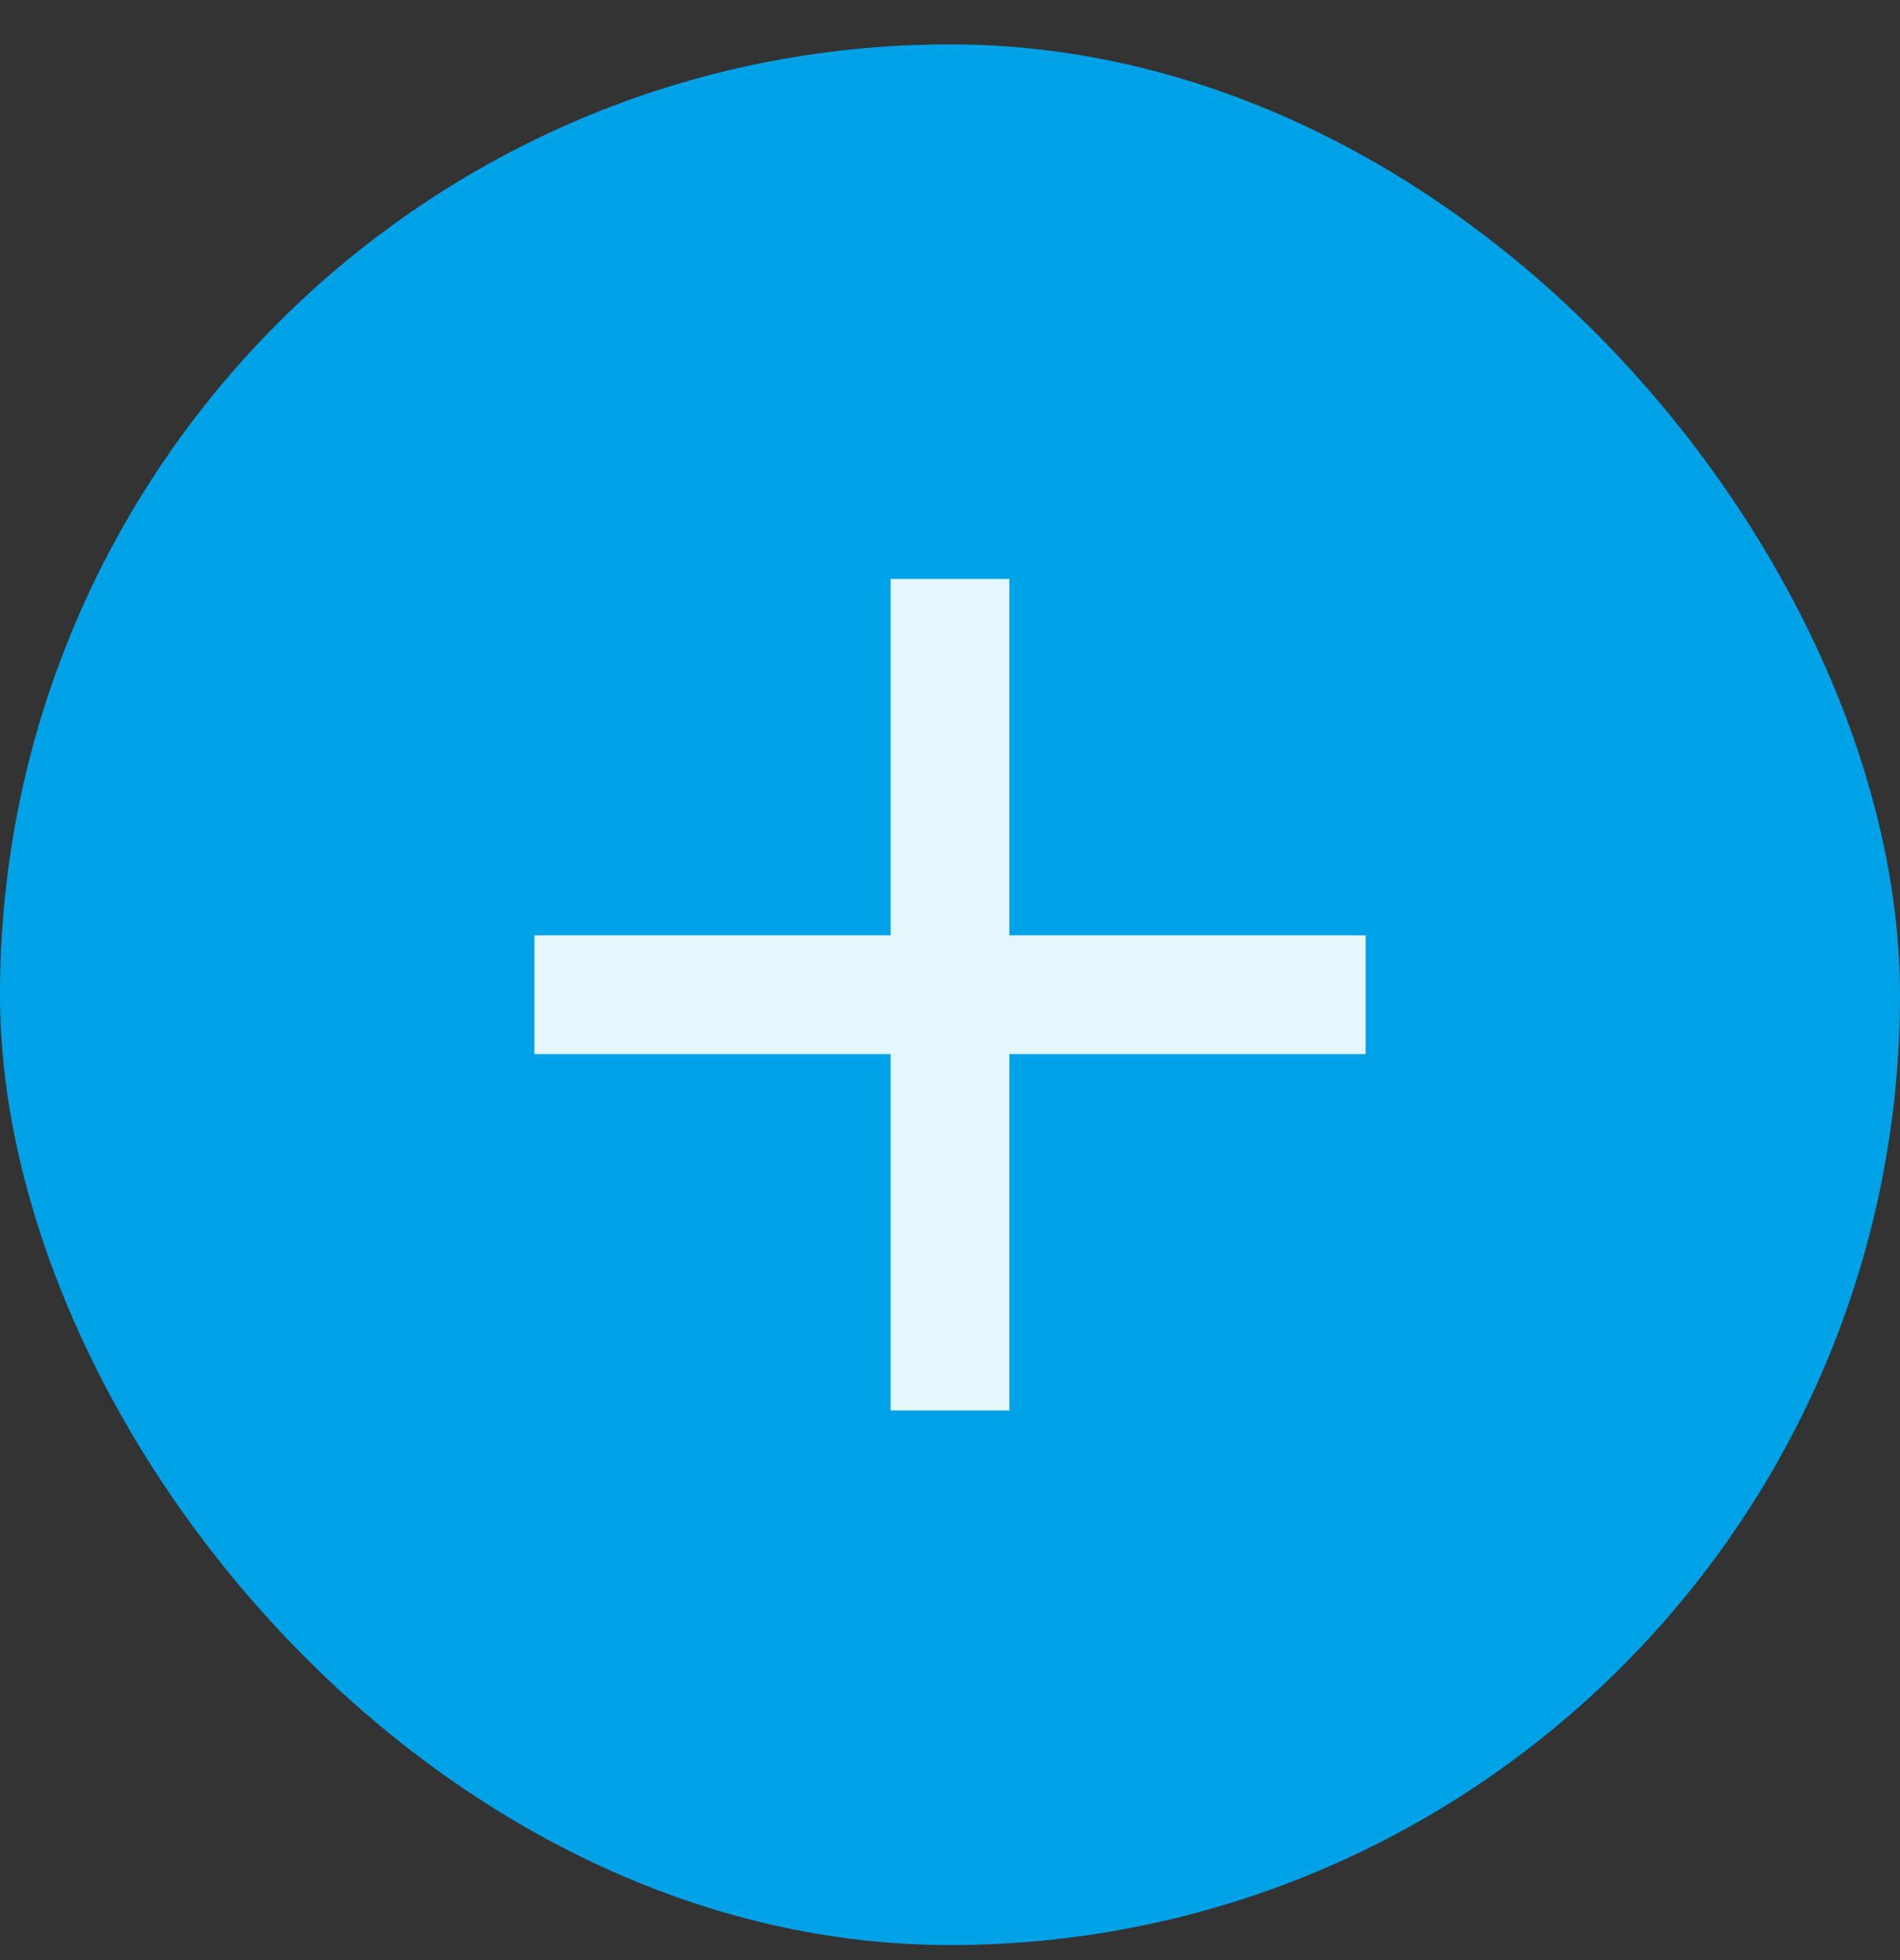
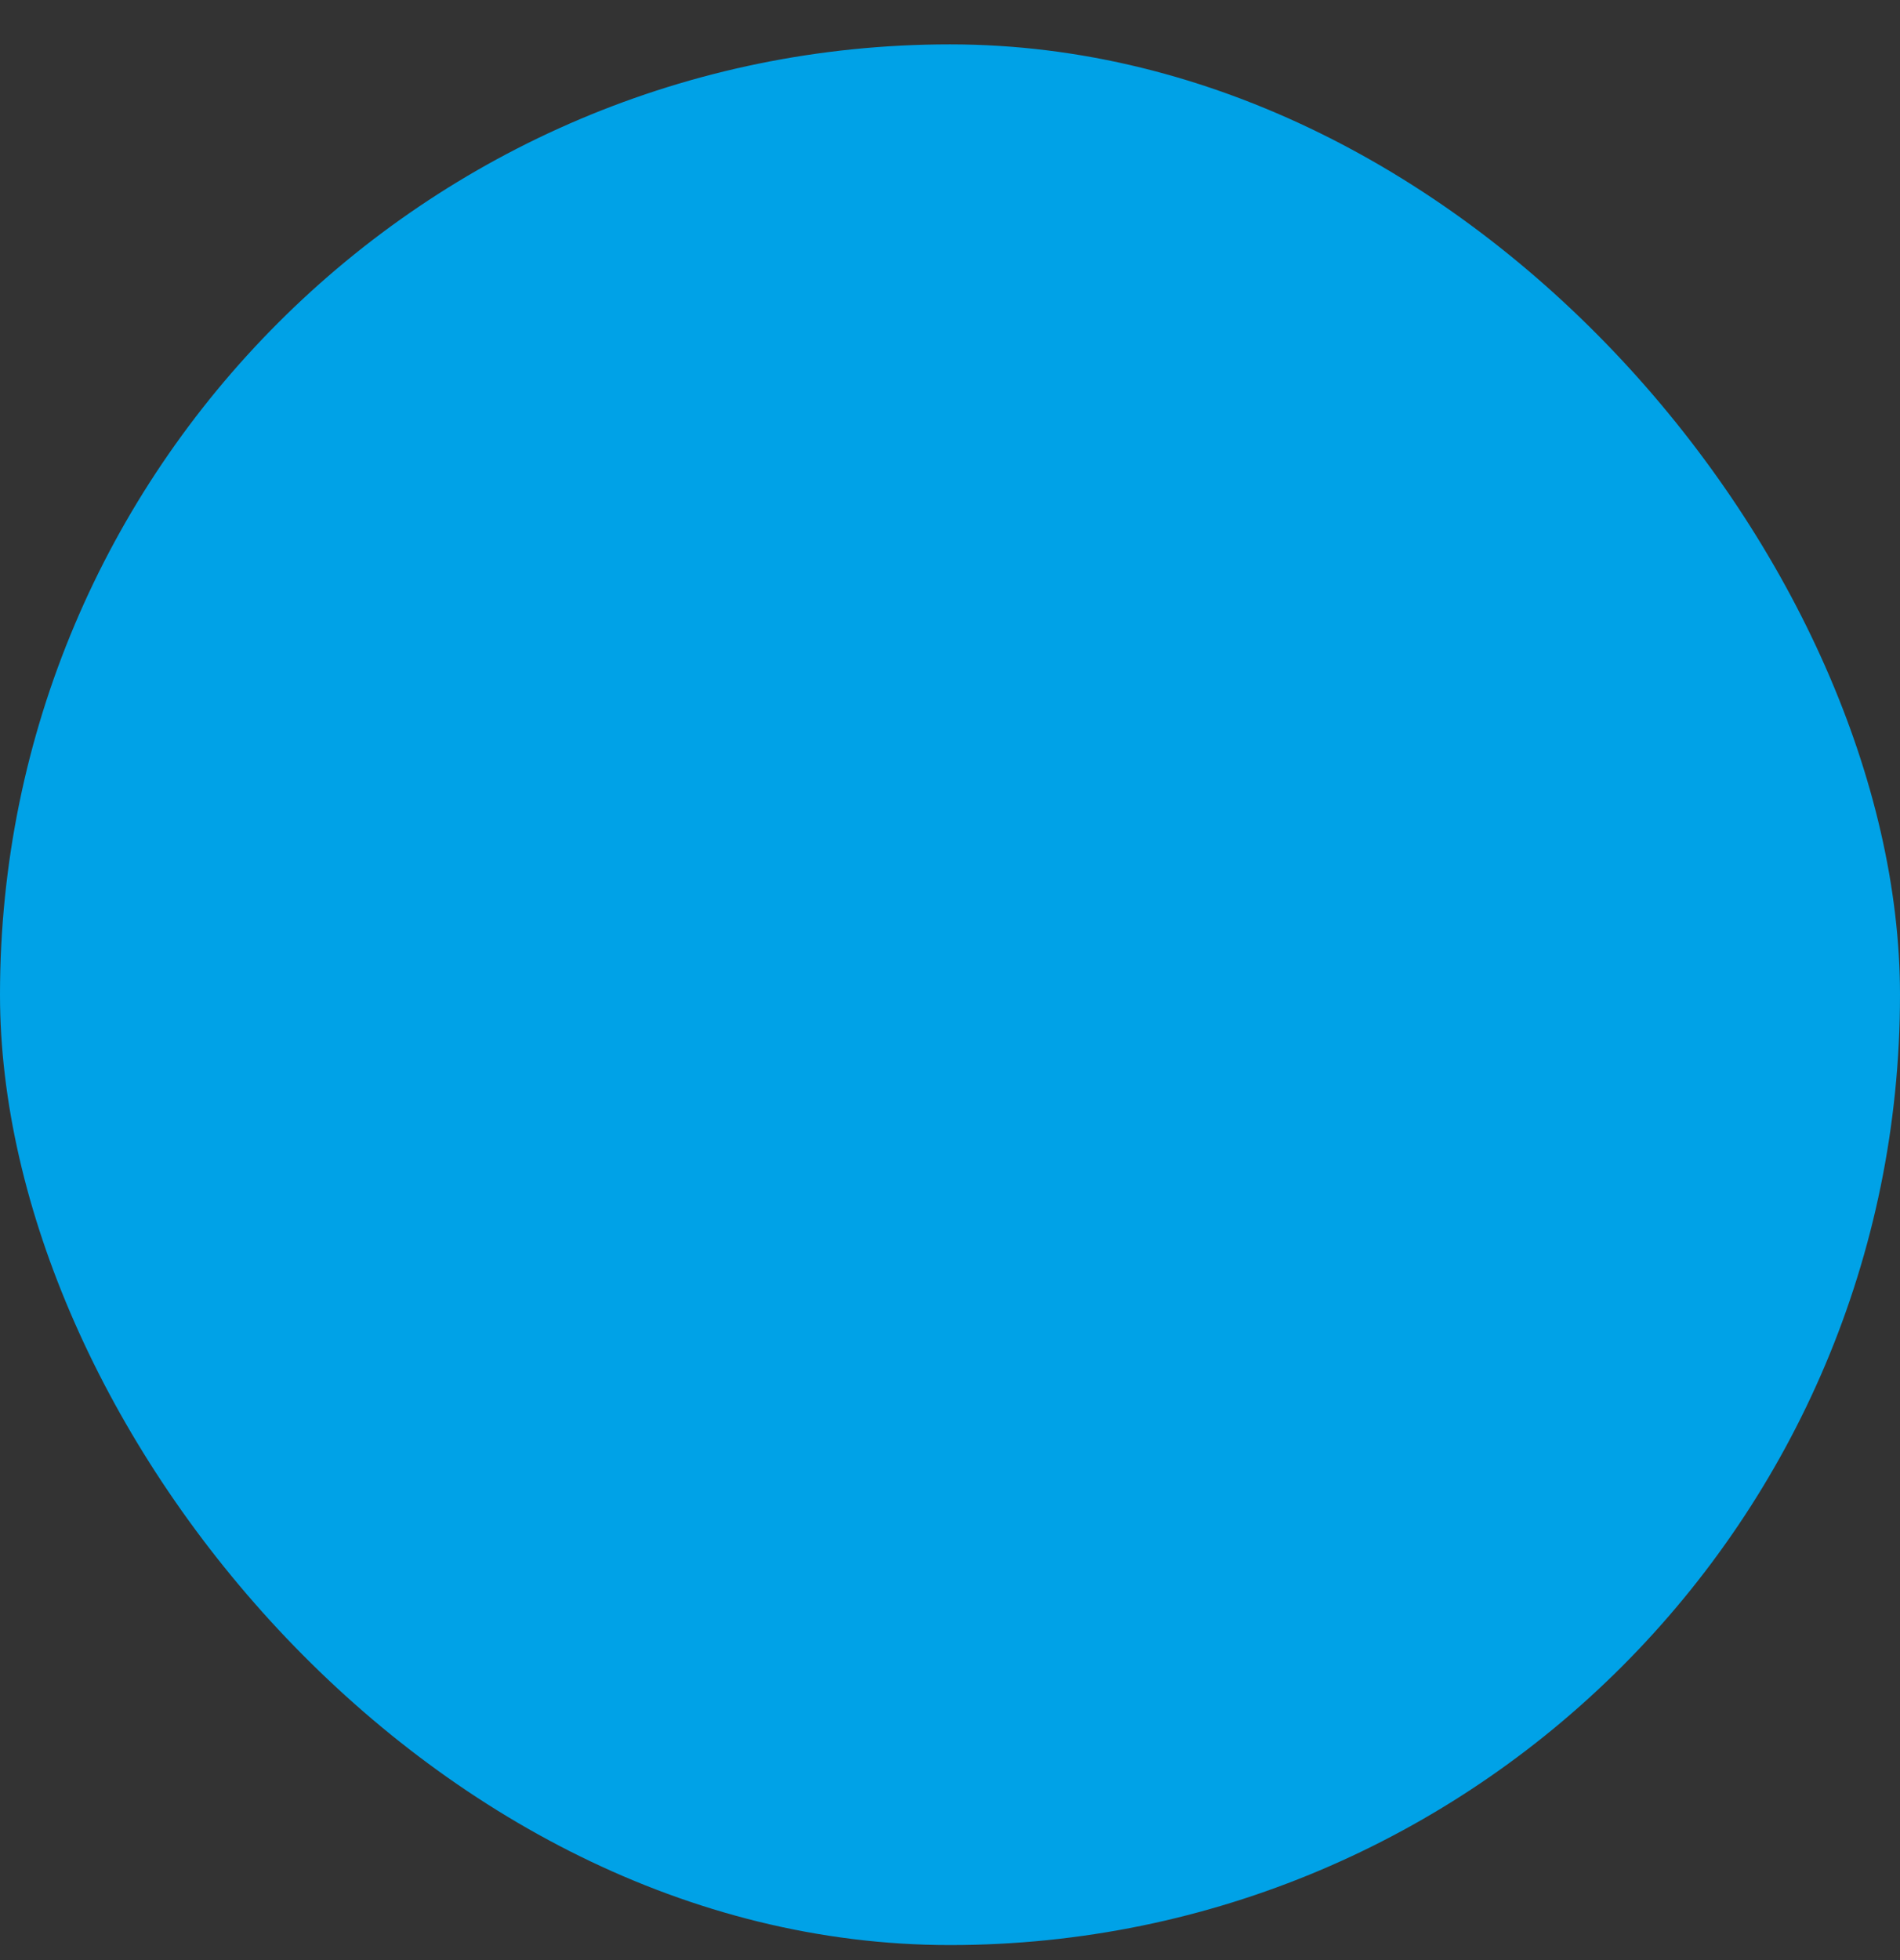
<svg xmlns="http://www.w3.org/2000/svg" width="32" height="33" viewBox="0 0 32 33" fill="none">
  <rect x="0" y="0" width="32" height="33" fill="#333333" stroke="none" />
  <rect y="0.747" width="32" height="32" rx="16" fill="#00A2E7" />
-   <path d="M15 17.747H9V15.747H15V9.747H17V15.747H23V17.747H17V23.747H15V17.747Z" fill="#E5F6FD" />
</svg>